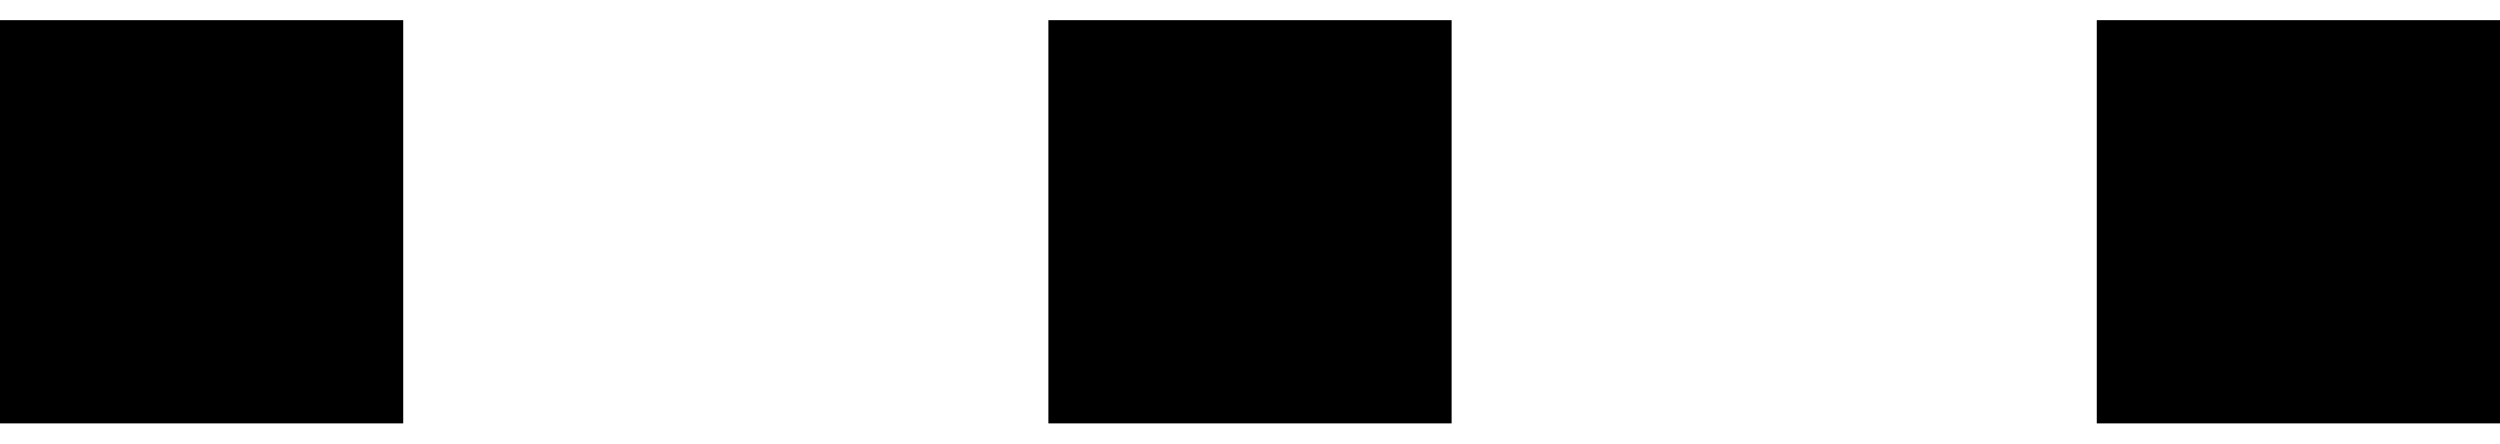
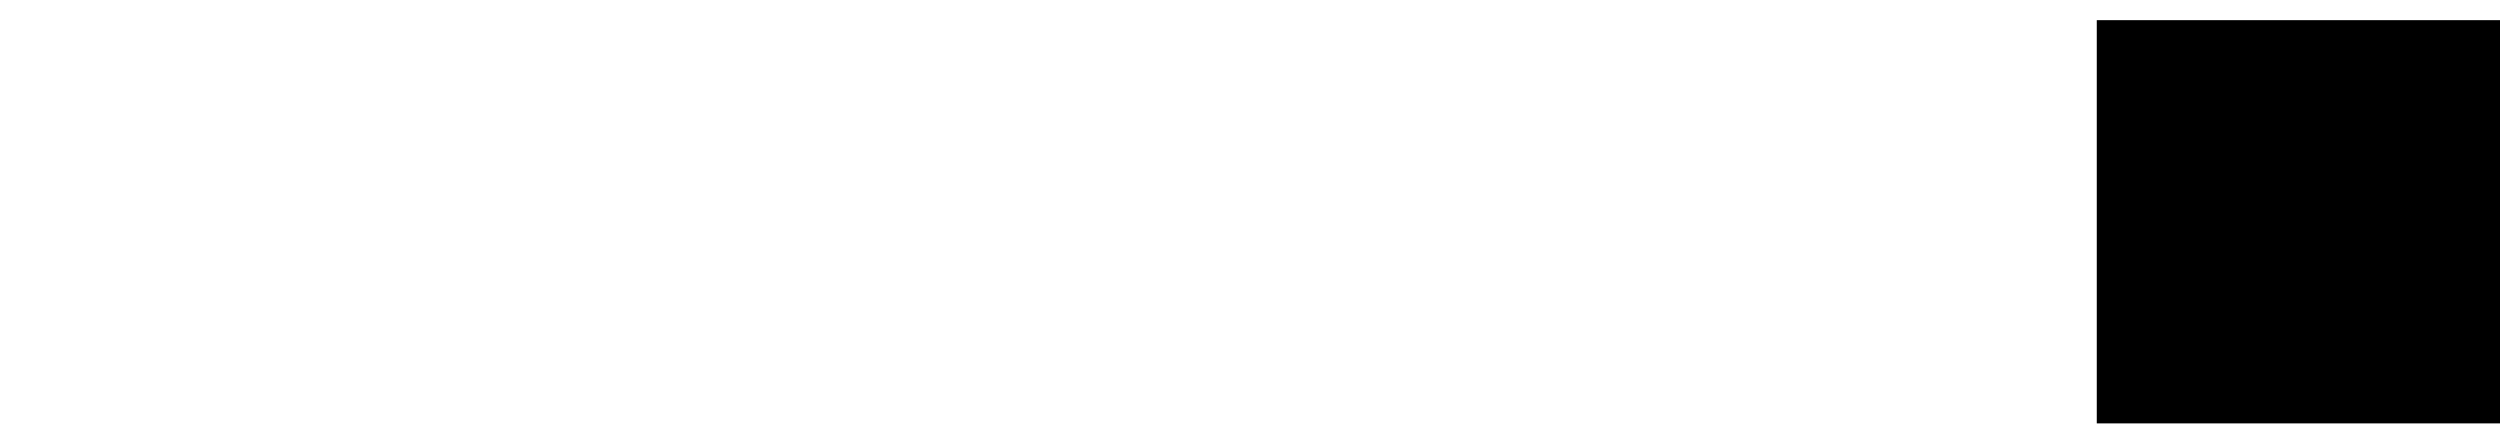
<svg xmlns="http://www.w3.org/2000/svg" width="62" height="11" viewBox="0 0 62 11" fill="none">
-   <rect y="0.5" width="10" height="10" fill="black" />
-   <rect x="26" y="0.5" width="10" height="10" fill="black" />
  <rect x="52" y="0.5" width="10" height="10" fill="black" />
</svg>